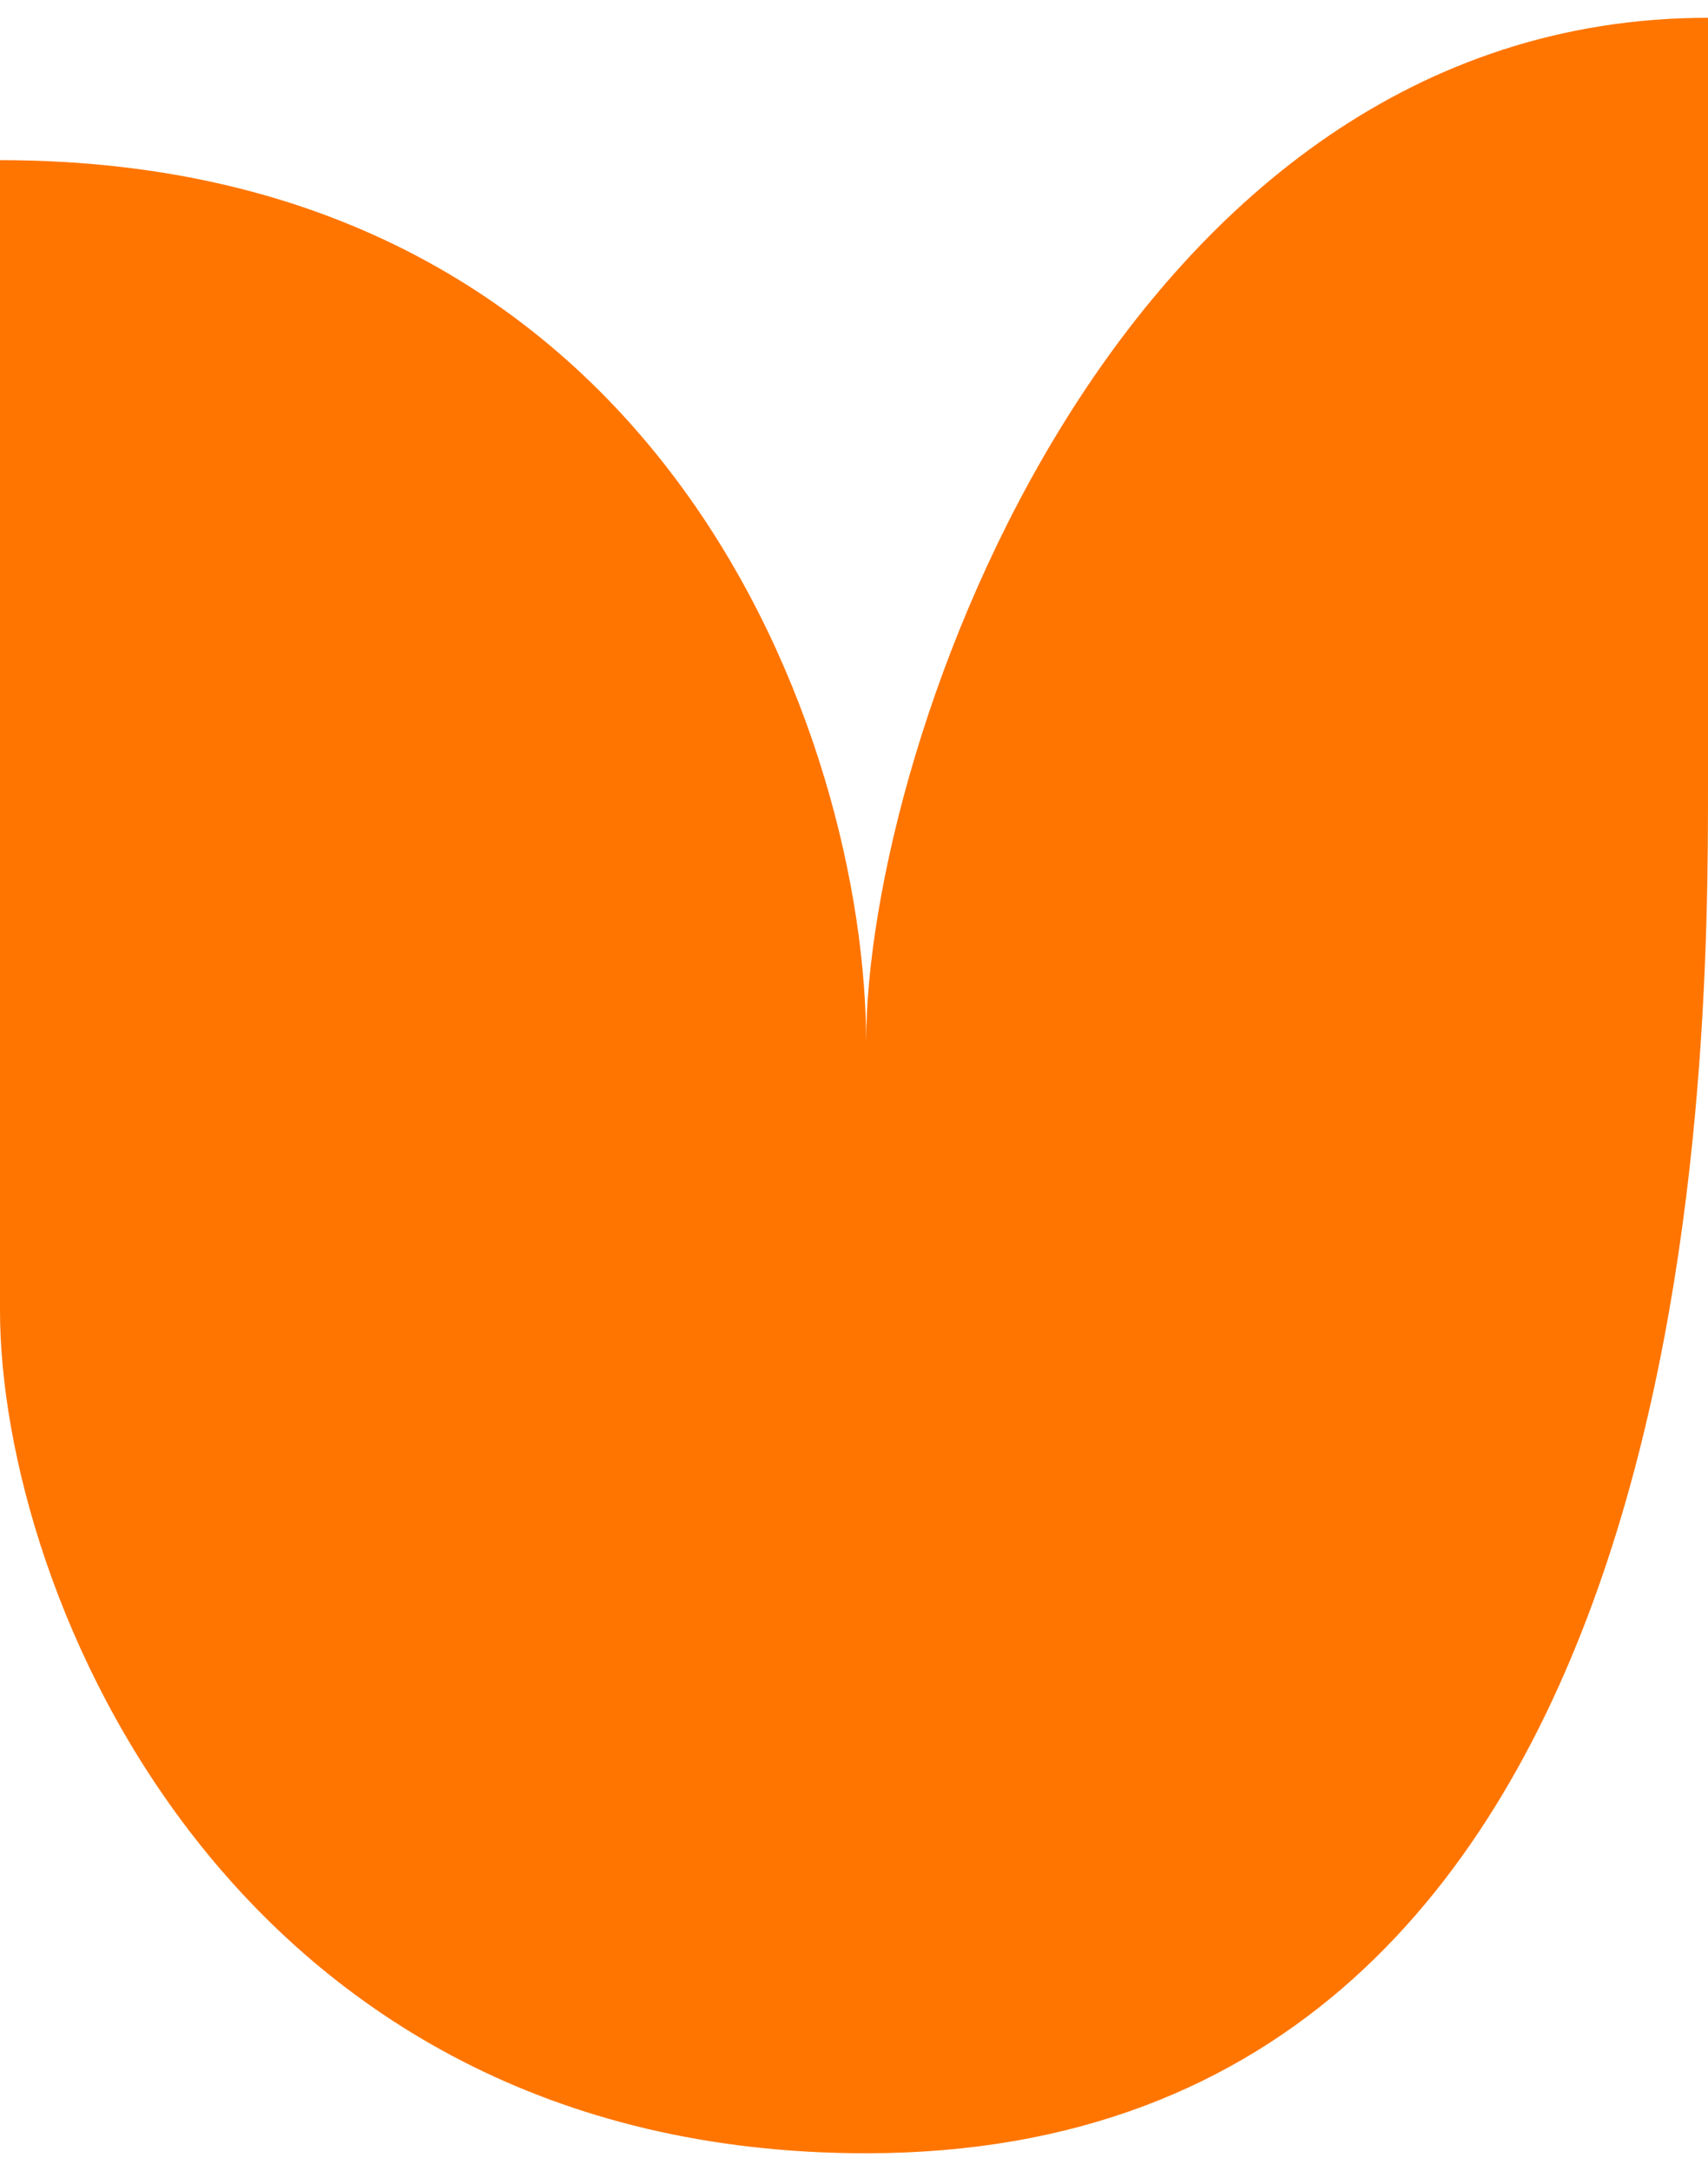
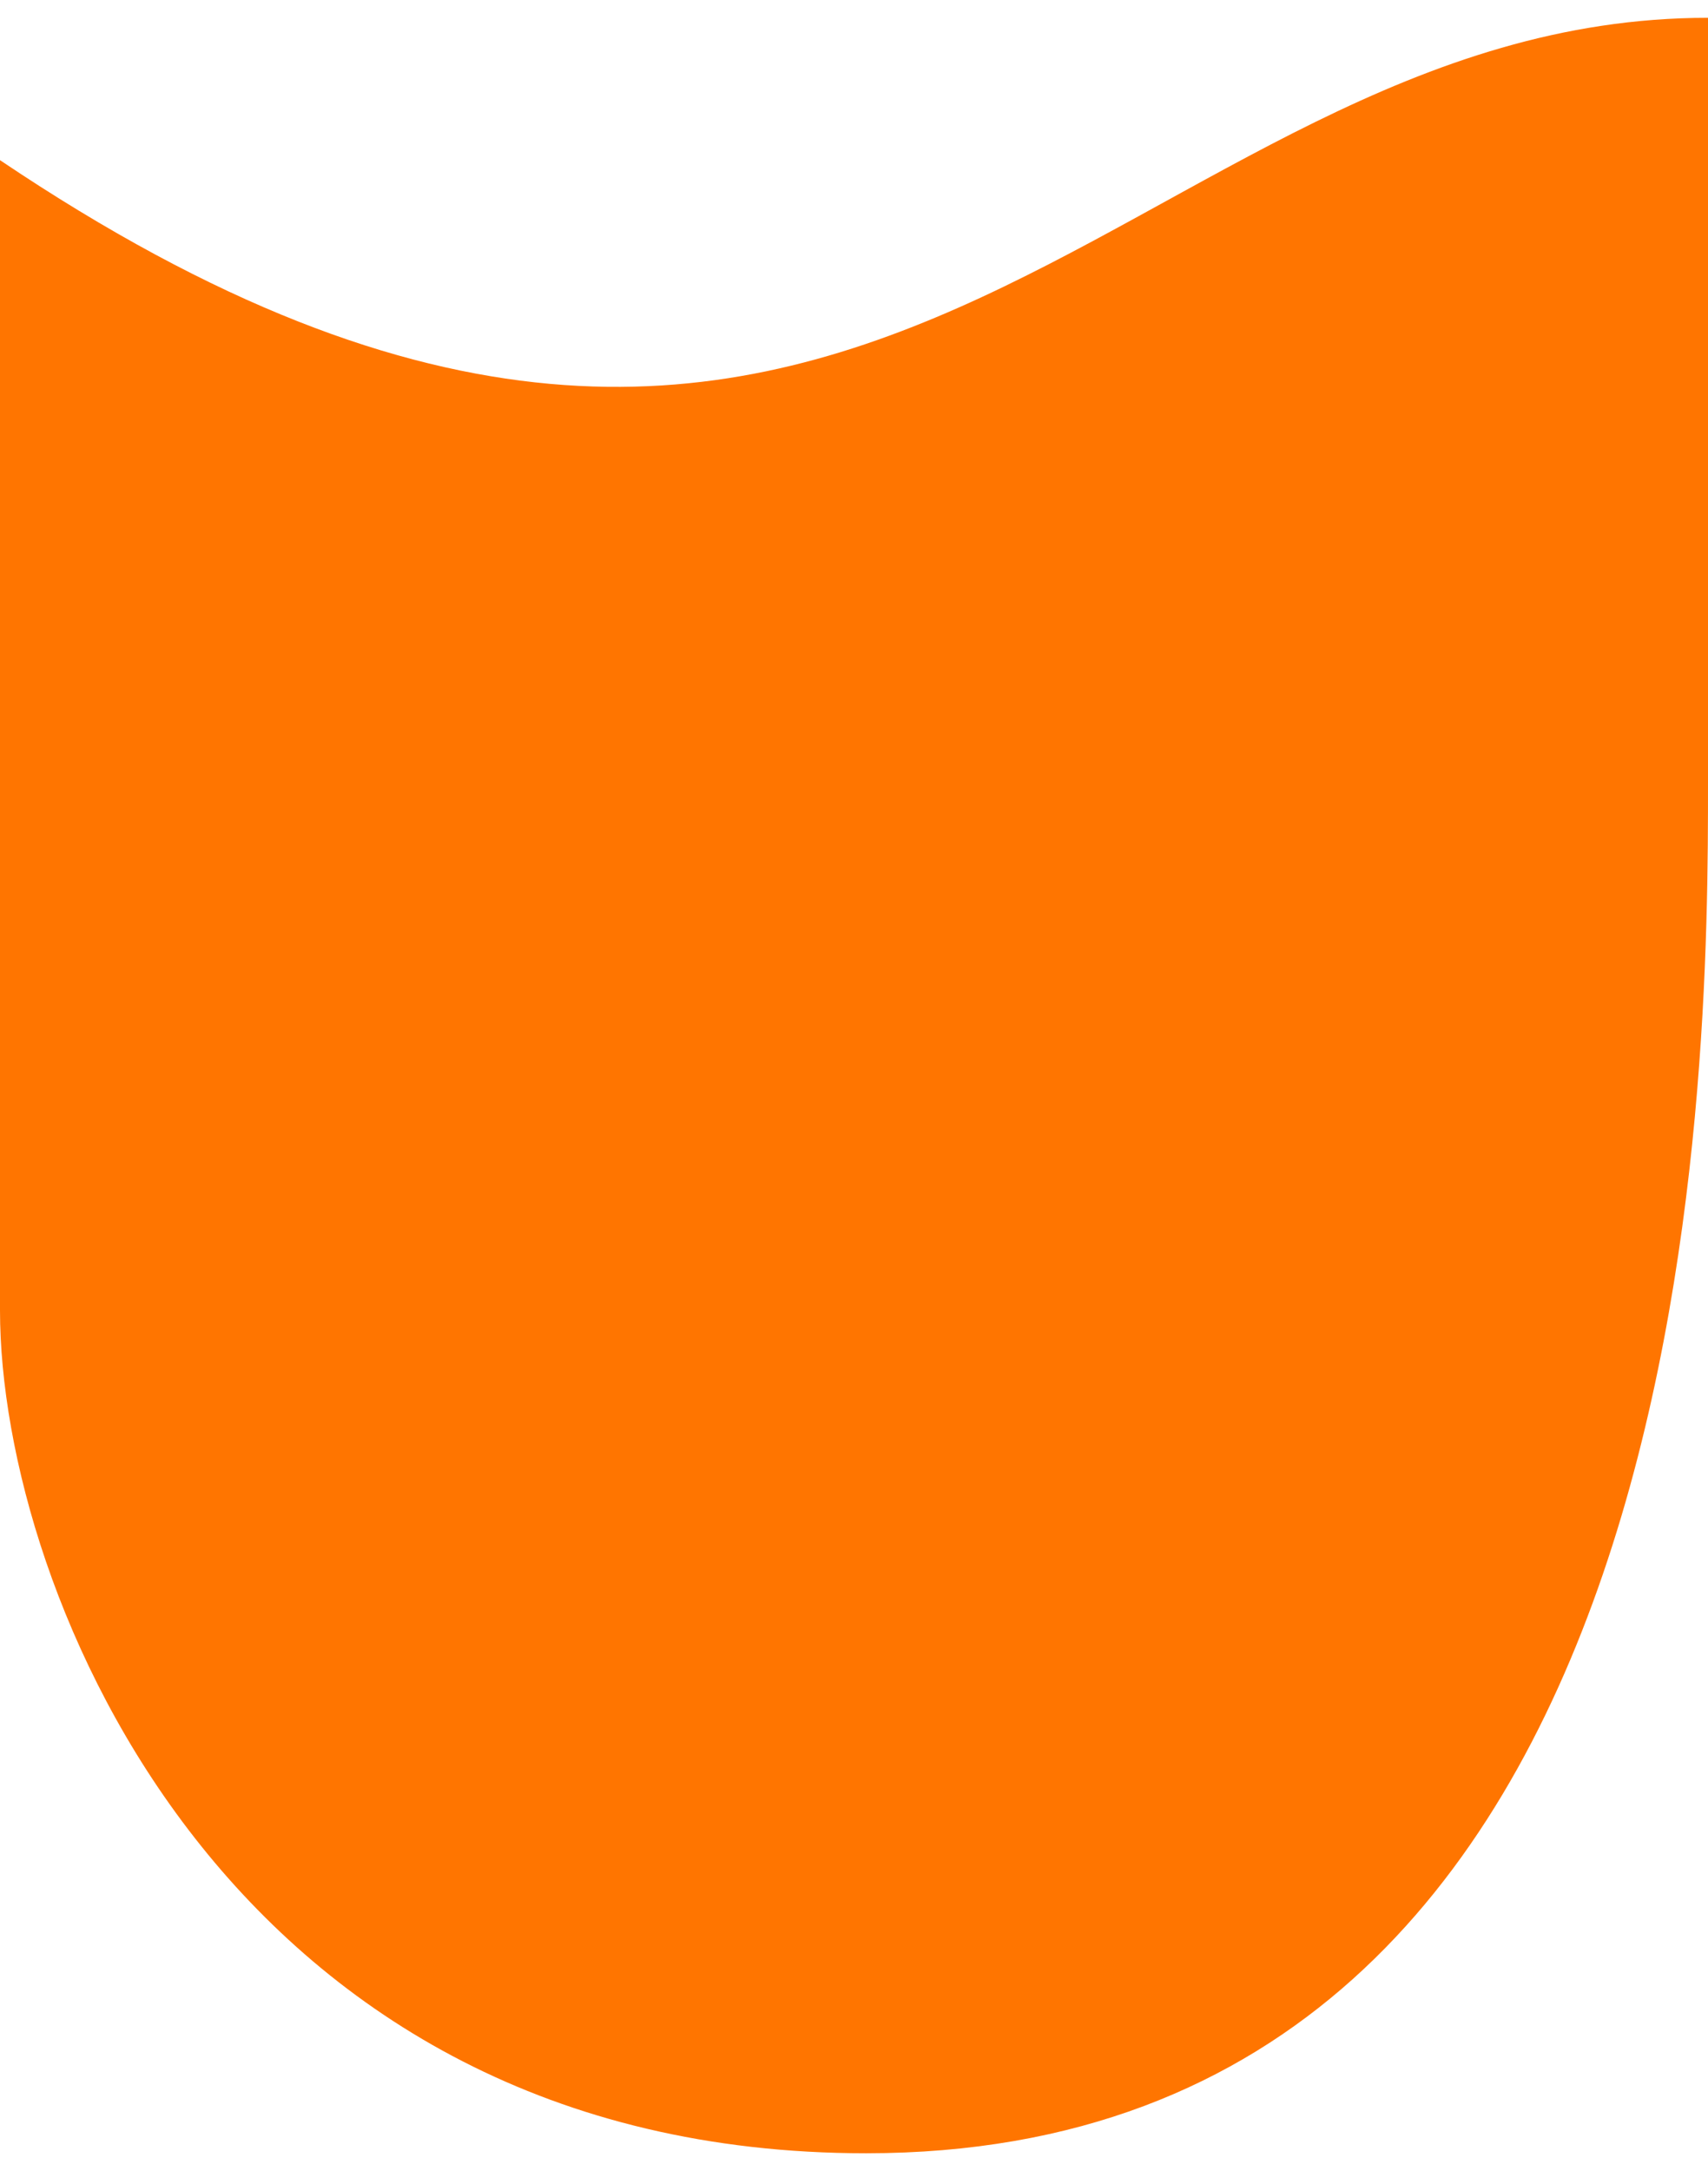
<svg xmlns="http://www.w3.org/2000/svg" width="48" height="61" viewBox="0 0 48 61" fill="none">
-   <path d="M0 36.816V4.5C18.745 4.5 24.341 20.879 24.341 29.291C24.341 20.879 31.5 0.5 48 0.5V22C48 29.968 48 60.5 24.341 60.5C6.493 60.5 0 44.785 0 36.816Z" fill="#FF7500" />
+   <path d="M0 36.816V4.5C24.341 20.879 31.5 0.5 48 0.5V22C48 29.968 48 60.5 24.341 60.5C6.493 60.5 0 44.785 0 36.816Z" fill="#FF7500" />
</svg>